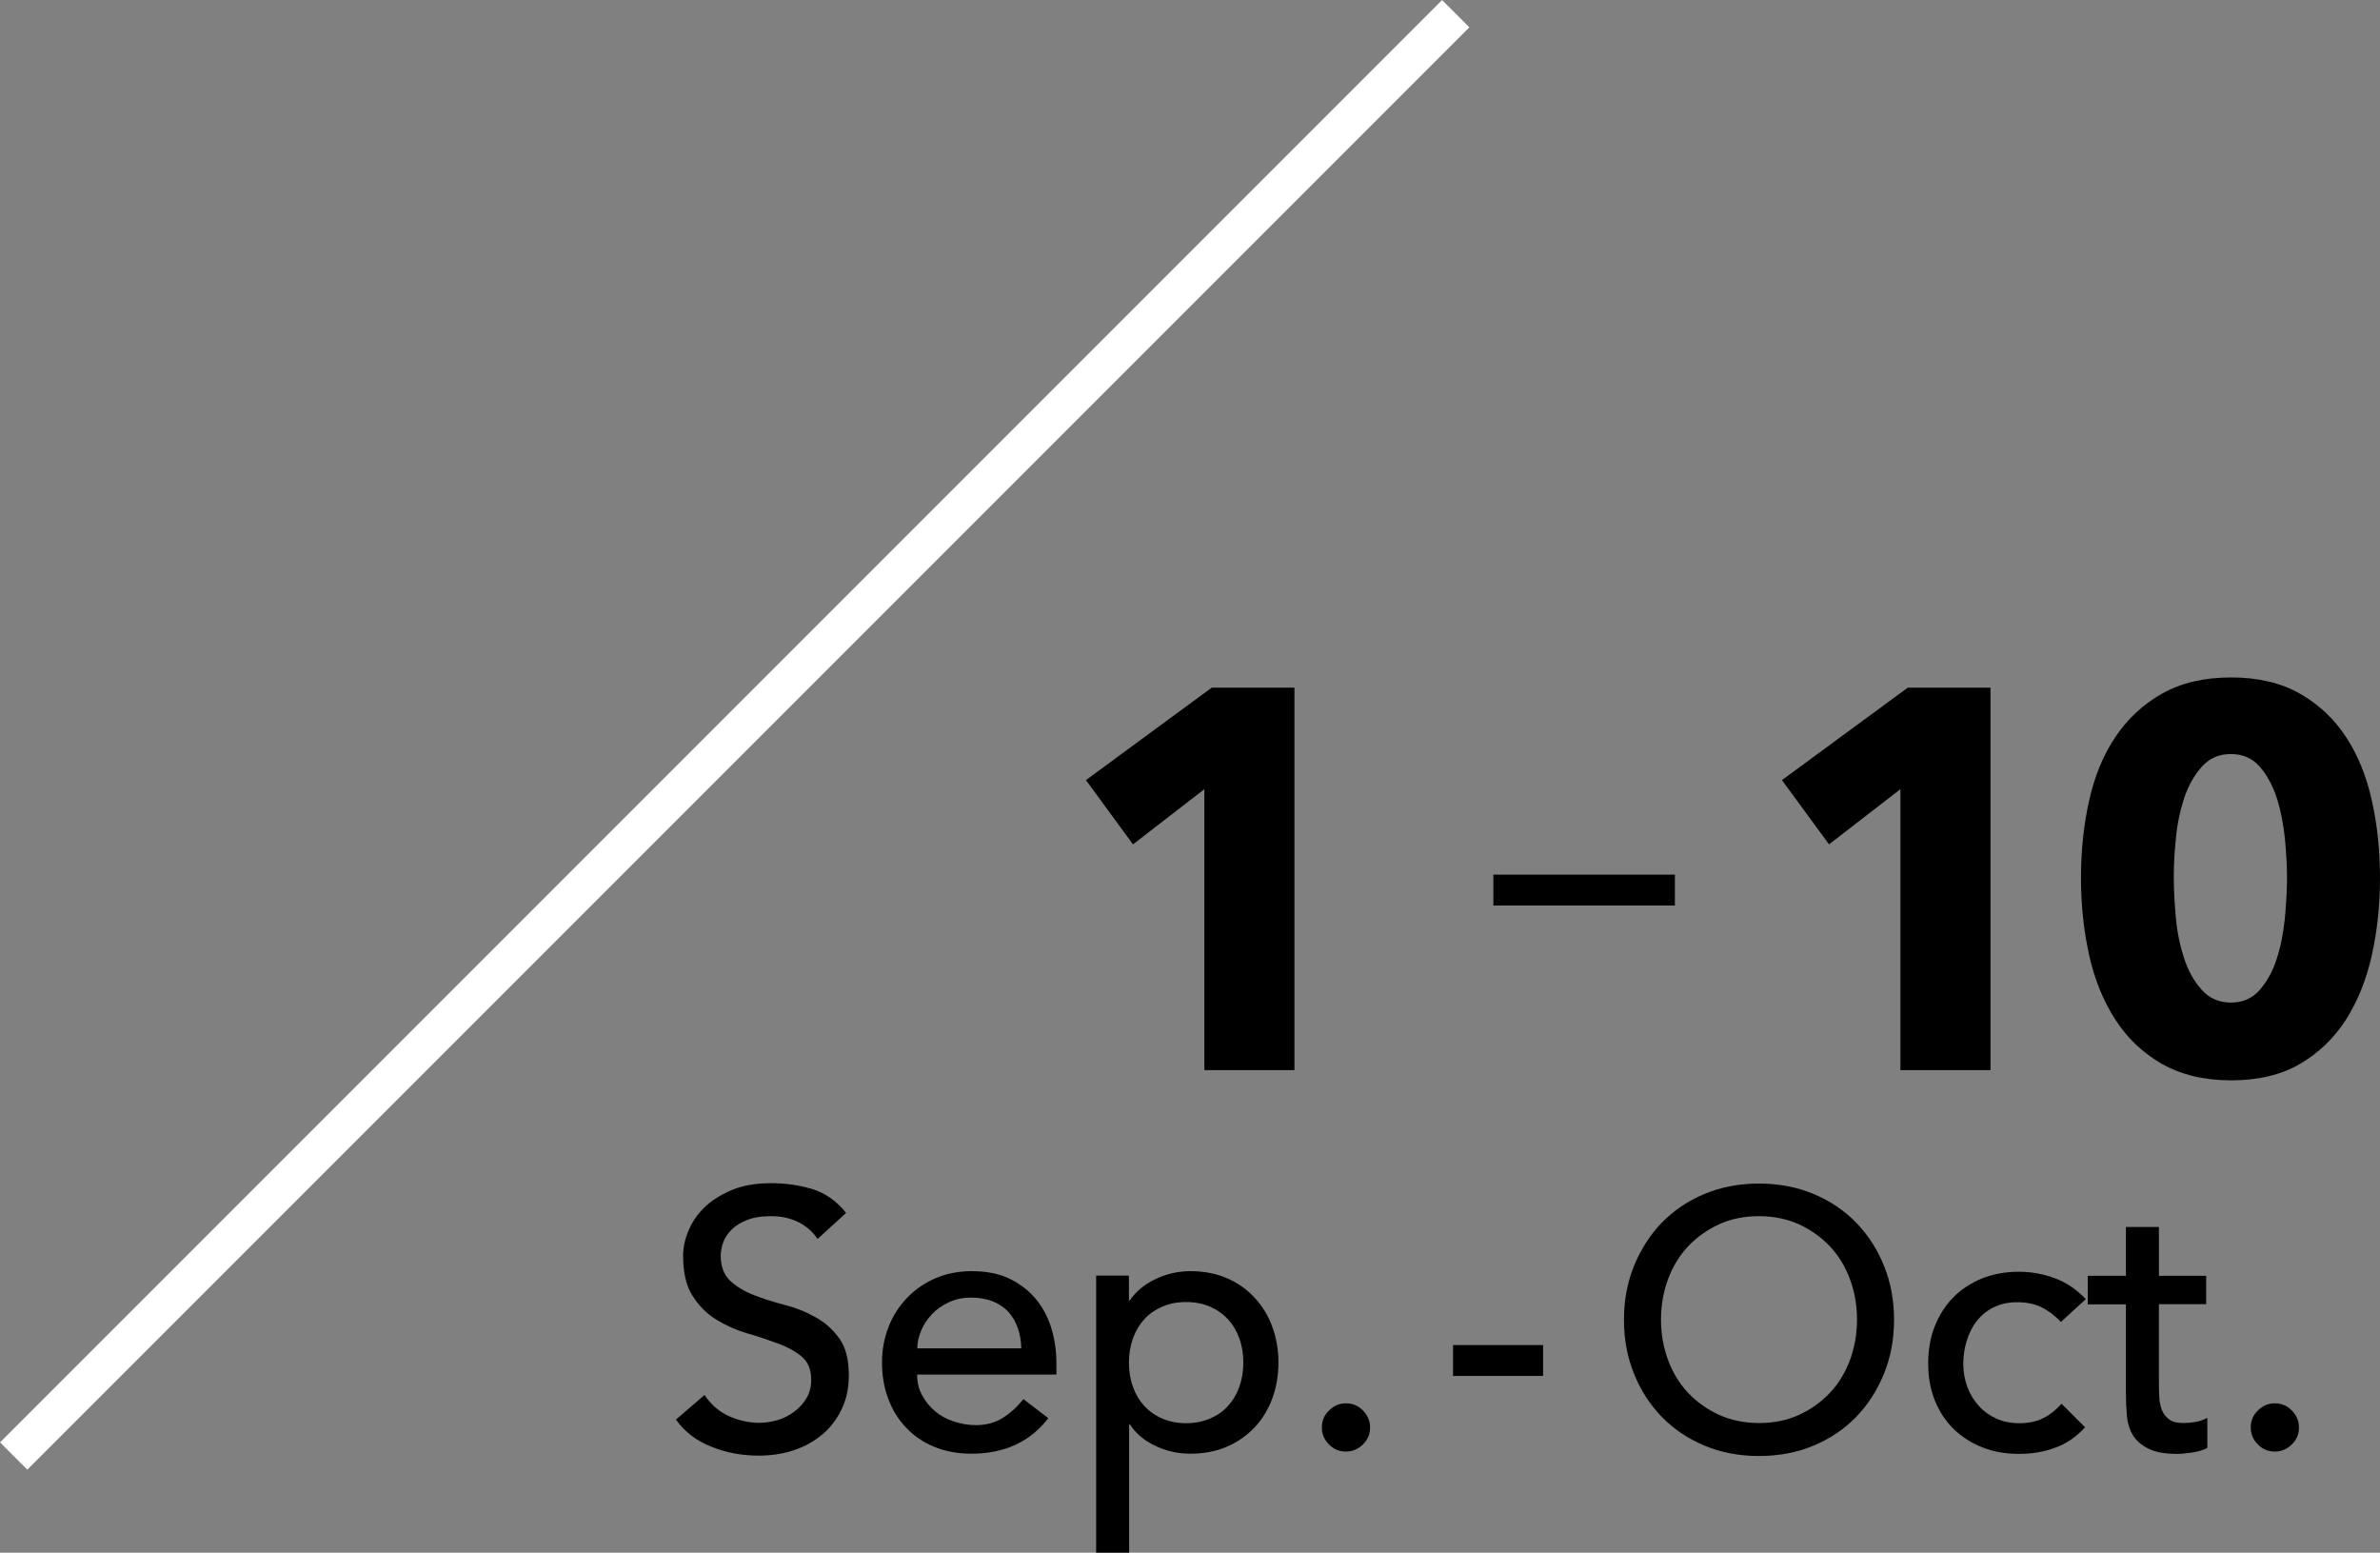
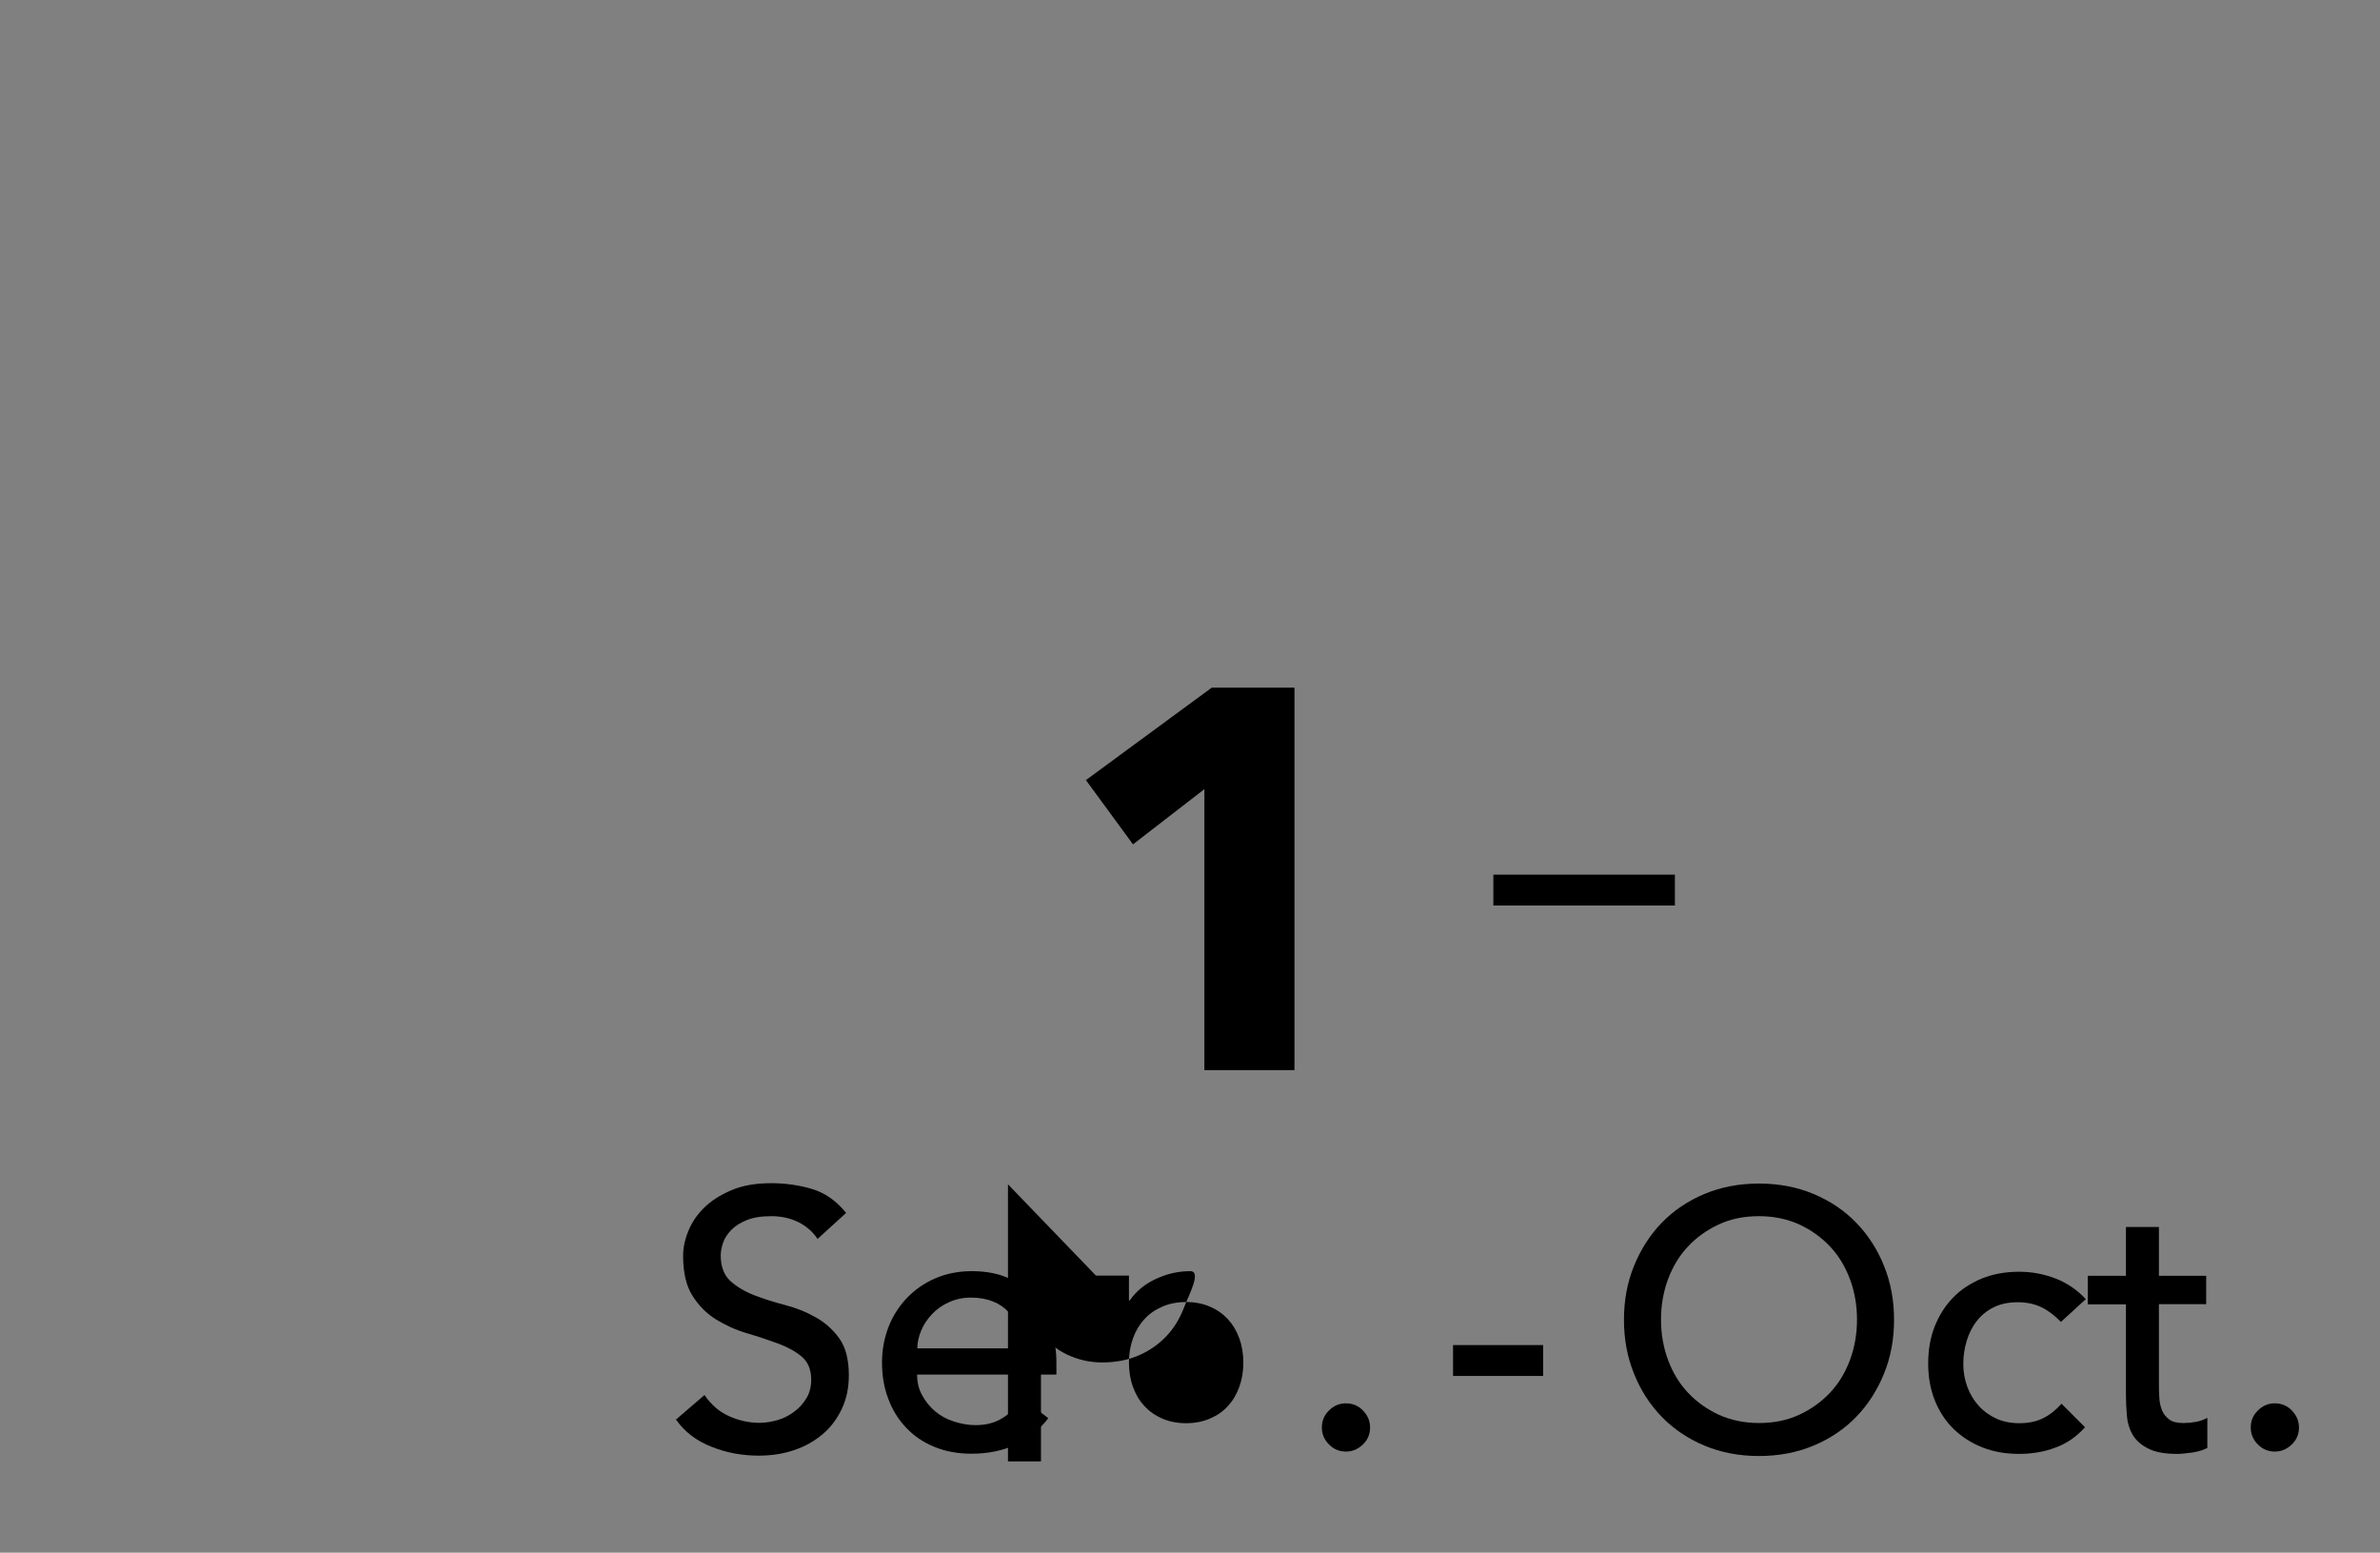
<svg xmlns="http://www.w3.org/2000/svg" id="b" data-name="レイヤー 2" width="123.37" height="80.47" viewBox="0 0 123.37 80.47">
  <rect x="0" y="0" width="123.37" height="80.47" fill="#808080" stroke="none" />
  <defs>
    <style>
      .d {
        fill: #000001;
      }

      .e {
        fill: none;
        stroke: #fff;
        stroke-miterlimit: 10;
        stroke-width: 2px;
      }
    </style>
  </defs>
  <g id="c" data-name="03">
    <g>
      <path class="d" d="m62.43,55.46v-14.56l-3.7,2.86-2.44-3.33,6.52-4.79h4.29v19.82h-4.68Z" />
      <path class="d" d="m86.82,46.93h-9.41v-1.6h9.41v1.6Z" />
-       <path class="d" d="m98.51,55.46v-14.56l-3.7,2.86-2.44-3.33,6.52-4.79h4.29v19.82h-4.68Z" />
-       <path class="d" d="m123.37,45.49c0,1.4-.14,2.73-.42,4s-.73,2.38-1.34,3.35c-.62.96-1.41,1.73-2.39,2.3-.98.57-2.17.85-3.57.85s-2.59-.29-3.58-.85c-.99-.57-1.8-1.33-2.42-2.3-.62-.96-1.08-2.08-1.36-3.35-.28-1.27-.42-2.6-.42-4s.14-2.73.42-3.99c.28-1.26.73-2.36,1.36-3.3.63-.94,1.43-1.69,2.42-2.25s2.18-.84,3.58-.84,2.59.28,3.57.84c.98.56,1.78,1.31,2.39,2.25.62.94,1.06,2.04,1.34,3.3s.42,2.59.42,3.99Zm-4.82,0c0-.62-.04-1.3-.11-2.04-.08-.75-.21-1.44-.42-2.09-.21-.64-.5-1.19-.88-1.62-.38-.44-.88-.66-1.5-.66s-1.12.22-1.51.66c-.39.44-.7.98-.91,1.62s-.36,1.34-.43,2.09c-.08.75-.11,1.43-.11,2.04s.04,1.33.11,2.09c.07.76.22,1.46.43,2.1.21.64.52,1.19.91,1.62.39.44.9.66,1.51.66s1.12-.22,1.5-.66c.38-.44.68-.98.88-1.62.21-.64.34-1.34.42-2.1.07-.76.11-1.45.11-2.09Z" />
    </g>
    <g>
      <path class="d" d="m36.52,72.3c.33.49.75.86,1.26,1.09.51.23,1.04.35,1.59.35.3,0,.61-.05.93-.14.32-.09.6-.24.86-.43s.47-.42.64-.7c.17-.28.25-.6.25-.97,0-.52-.17-.92-.49-1.19s-.74-.5-1.23-.68-1.02-.36-1.6-.53c-.58-.17-1.11-.41-1.6-.71-.49-.3-.9-.71-1.23-1.23-.33-.51-.49-1.21-.49-2.08,0-.39.08-.81.26-1.25.17-.44.44-.85.81-1.22.37-.37.84-.67,1.42-.92s1.27-.37,2.08-.37c.73,0,1.44.1,2.11.3.67.2,1.26.61,1.77,1.24l-1.48,1.35c-.23-.35-.55-.64-.97-.86-.42-.21-.89-.32-1.43-.32s-.93.07-1.26.2c-.33.13-.6.3-.81.51-.2.21-.35.43-.43.67-.08.24-.12.46-.12.66,0,.57.17,1.01.49,1.31.33.3.74.55,1.23.74s1.02.36,1.6.51c.58.15,1.11.36,1.6.64.49.27.9.64,1.23,1.1.33.46.49,1.1.49,1.91,0,.65-.12,1.23-.37,1.75s-.58.96-1,1.31-.91.63-1.48.82-1.18.28-1.82.28c-.86,0-1.68-.15-2.45-.46-.77-.3-1.39-.77-1.84-1.41l1.5-1.29Z" />
      <path class="d" d="m47.54,71.24c0,.39.08.75.26,1.07.17.32.4.6.67.83s.6.41.97.53.75.19,1.14.19c.53,0,.99-.12,1.39-.37s.75-.57,1.08-.98l1.29.99c-.95,1.23-2.28,1.84-3.99,1.84-.71,0-1.35-.12-1.93-.36-.58-.24-1.06-.57-1.46-1-.4-.42-.71-.92-.92-1.5-.22-.58-.32-1.2-.32-1.87s.12-1.29.35-1.87c.23-.58.56-1.08.97-1.5.41-.42.9-.76,1.47-1,.57-.24,1.19-.36,1.86-.36.8,0,1.47.14,2.02.42.55.28,1,.64,1.36,1.09.35.45.61.96.77,1.52.16.56.24,1.14.24,1.72v.61h-7.22Zm5.4-1.37c-.01-.38-.07-.73-.18-1.04-.11-.32-.27-.59-.48-.83-.21-.23-.48-.42-.81-.55-.32-.13-.7-.2-1.13-.2s-.8.08-1.15.24c-.35.16-.64.36-.88.62-.24.25-.43.54-.56.85-.13.31-.2.62-.2.92h5.4Z" />
-       <path class="d" d="m56.81,66.11h1.71v1.29h.04c.33-.48.78-.85,1.36-1.12s1.17-.4,1.78-.4c.7,0,1.33.12,1.89.36.56.24,1.04.58,1.44,1.01.4.43.71.93.92,1.51.21.58.32,1.19.32,1.85s-.11,1.3-.32,1.87c-.22.58-.52,1.08-.92,1.5s-.88.76-1.44,1c-.56.24-1.19.36-1.89.36-.65,0-1.25-.14-1.82-.41-.57-.27-1.01-.64-1.31-1.11h-.04v6.65h-1.71v-14.36Zm4.67,1.37c-.46,0-.87.08-1.23.24-.37.16-.68.37-.93.65-.25.27-.45.6-.59.99-.14.39-.21.81-.21,1.26s.07.88.21,1.26c.14.39.34.72.59.99.25.27.56.49.93.65.37.16.78.24,1.23.24s.87-.08,1.24-.24c.37-.16.68-.37.93-.65.25-.27.45-.6.59-.99.14-.39.21-.81.21-1.26s-.07-.88-.21-1.26c-.14-.39-.34-.72-.59-.99-.25-.27-.56-.49-.93-.65s-.78-.24-1.24-.24Z" />
+       <path class="d" d="m56.81,66.11h1.71v1.29h.04c.33-.48.78-.85,1.36-1.12s1.17-.4,1.78-.4s-.11,1.3-.32,1.87c-.22.58-.52,1.08-.92,1.5s-.88.76-1.44,1c-.56.24-1.19.36-1.89.36-.65,0-1.25-.14-1.82-.41-.57-.27-1.01-.64-1.31-1.11h-.04v6.65h-1.71v-14.36Zm4.67,1.37c-.46,0-.87.08-1.23.24-.37.16-.68.37-.93.65-.25.27-.45.6-.59.99-.14.39-.21.81-.21,1.26s.07.88.21,1.26c.14.39.34.72.59.99.25.27.56.49.93.65.37.16.78.24,1.23.24s.87-.08,1.24-.24c.37-.16.68-.37.93-.65.25-.27.45-.6.59-.99.14-.39.21-.81.21-1.26s-.07-.88-.21-1.26c-.14-.39-.34-.72-.59-.99-.25-.27-.56-.49-.93-.65s-.78-.24-1.24-.24Z" />
      <path class="d" d="m69.77,75.23c-.34,0-.64-.12-.88-.37-.25-.25-.37-.54-.37-.88s.12-.64.37-.88c.25-.25.54-.37.88-.37s.64.12.88.37.37.54.37.88-.12.64-.37.88-.54.37-.88.37Z" />
      <path class="d" d="m79.99,71.31h-4.67v-1.6h4.67v1.6Z" />
      <path class="d" d="m91.18,75.46c-1.03,0-1.97-.18-2.83-.54-.86-.36-1.6-.86-2.21-1.49s-1.1-1.38-1.44-2.24c-.35-.86-.52-1.79-.52-2.79s.17-1.93.52-2.79c.35-.86.83-1.61,1.44-2.24.61-.63,1.35-1.13,2.21-1.49.86-.36,1.8-.54,2.83-.54s1.97.18,2.83.54,1.6.86,2.21,1.49c.61.63,1.1,1.38,1.44,2.24.35.86.52,1.79.52,2.79s-.17,1.93-.52,2.79c-.35.86-.83,1.61-1.44,2.24s-1.35,1.13-2.21,1.49c-.86.36-1.8.54-2.83.54Zm0-1.71c.77,0,1.47-.14,2.09-.43.62-.29,1.15-.67,1.6-1.15s.79-1.05,1.03-1.7c.24-.65.36-1.35.36-2.08s-.12-1.43-.36-2.08c-.24-.65-.58-1.22-1.03-1.7s-.98-.86-1.6-1.15c-.62-.28-1.32-.43-2.09-.43s-1.47.14-2.09.43c-.62.29-1.15.67-1.6,1.15s-.79,1.05-1.03,1.7c-.24.65-.36,1.35-.36,2.08s.12,1.43.36,2.08c.24.65.58,1.22,1.03,1.7s.98.86,1.6,1.15c.62.28,1.32.43,2.09.43Z" />
      <path class="d" d="m106.82,68.5c-.32-.33-.65-.58-1-.75-.35-.17-.76-.26-1.24-.26s-.88.09-1.23.26c-.35.17-.64.41-.87.7-.24.3-.41.64-.53,1.03-.12.39-.18.79-.18,1.21s.07.81.21,1.19.34.7.59.98c.25.28.56.5.91.66.35.16.75.24,1.2.24.48,0,.89-.09,1.23-.26.34-.17.66-.42.95-.75l1.22,1.22c-.44.49-.96.85-1.55,1.06-.59.22-1.21.32-1.87.32-.7,0-1.33-.11-1.91-.34-.58-.23-1.07-.55-1.49-.96-.42-.41-.74-.91-.97-1.48-.23-.58-.34-1.21-.34-1.91s.11-1.34.34-1.92c.23-.58.55-1.08.96-1.5.41-.42.91-.74,1.48-.98.58-.23,1.22-.35,1.93-.35.66,0,1.29.12,1.89.35s1.12.59,1.57,1.07l-1.29,1.18Z" />
      <path class="d" d="m114.36,67.59h-2.45v4.08c0,.25,0,.5.02.75.01.25.06.47.14.67.08.2.21.35.38.48s.42.18.75.18c.2,0,.41-.02.63-.06.22-.04.41-.11.59-.21v1.56c-.2.11-.46.19-.79.24-.32.04-.57.07-.75.07-.66,0-1.17-.09-1.53-.28-.36-.18-.63-.42-.8-.71s-.27-.62-.3-.98c-.03-.36-.05-.73-.05-1.09v-4.69h-1.98v-1.48h1.98v-2.53h1.71v2.53h2.45v1.48Z" />
      <path class="d" d="m117.92,75.23c-.34,0-.64-.12-.88-.37-.25-.25-.37-.54-.37-.88s.12-.64.37-.88c.25-.25.54-.37.88-.37s.64.12.88.37.37.54.37.88-.12.64-.37.88-.54.37-.88.37Z" />
    </g>
-     <line class="e" x1="75.46" y1=".71" x2=".71" y2="75.46" />
  </g>
</svg>